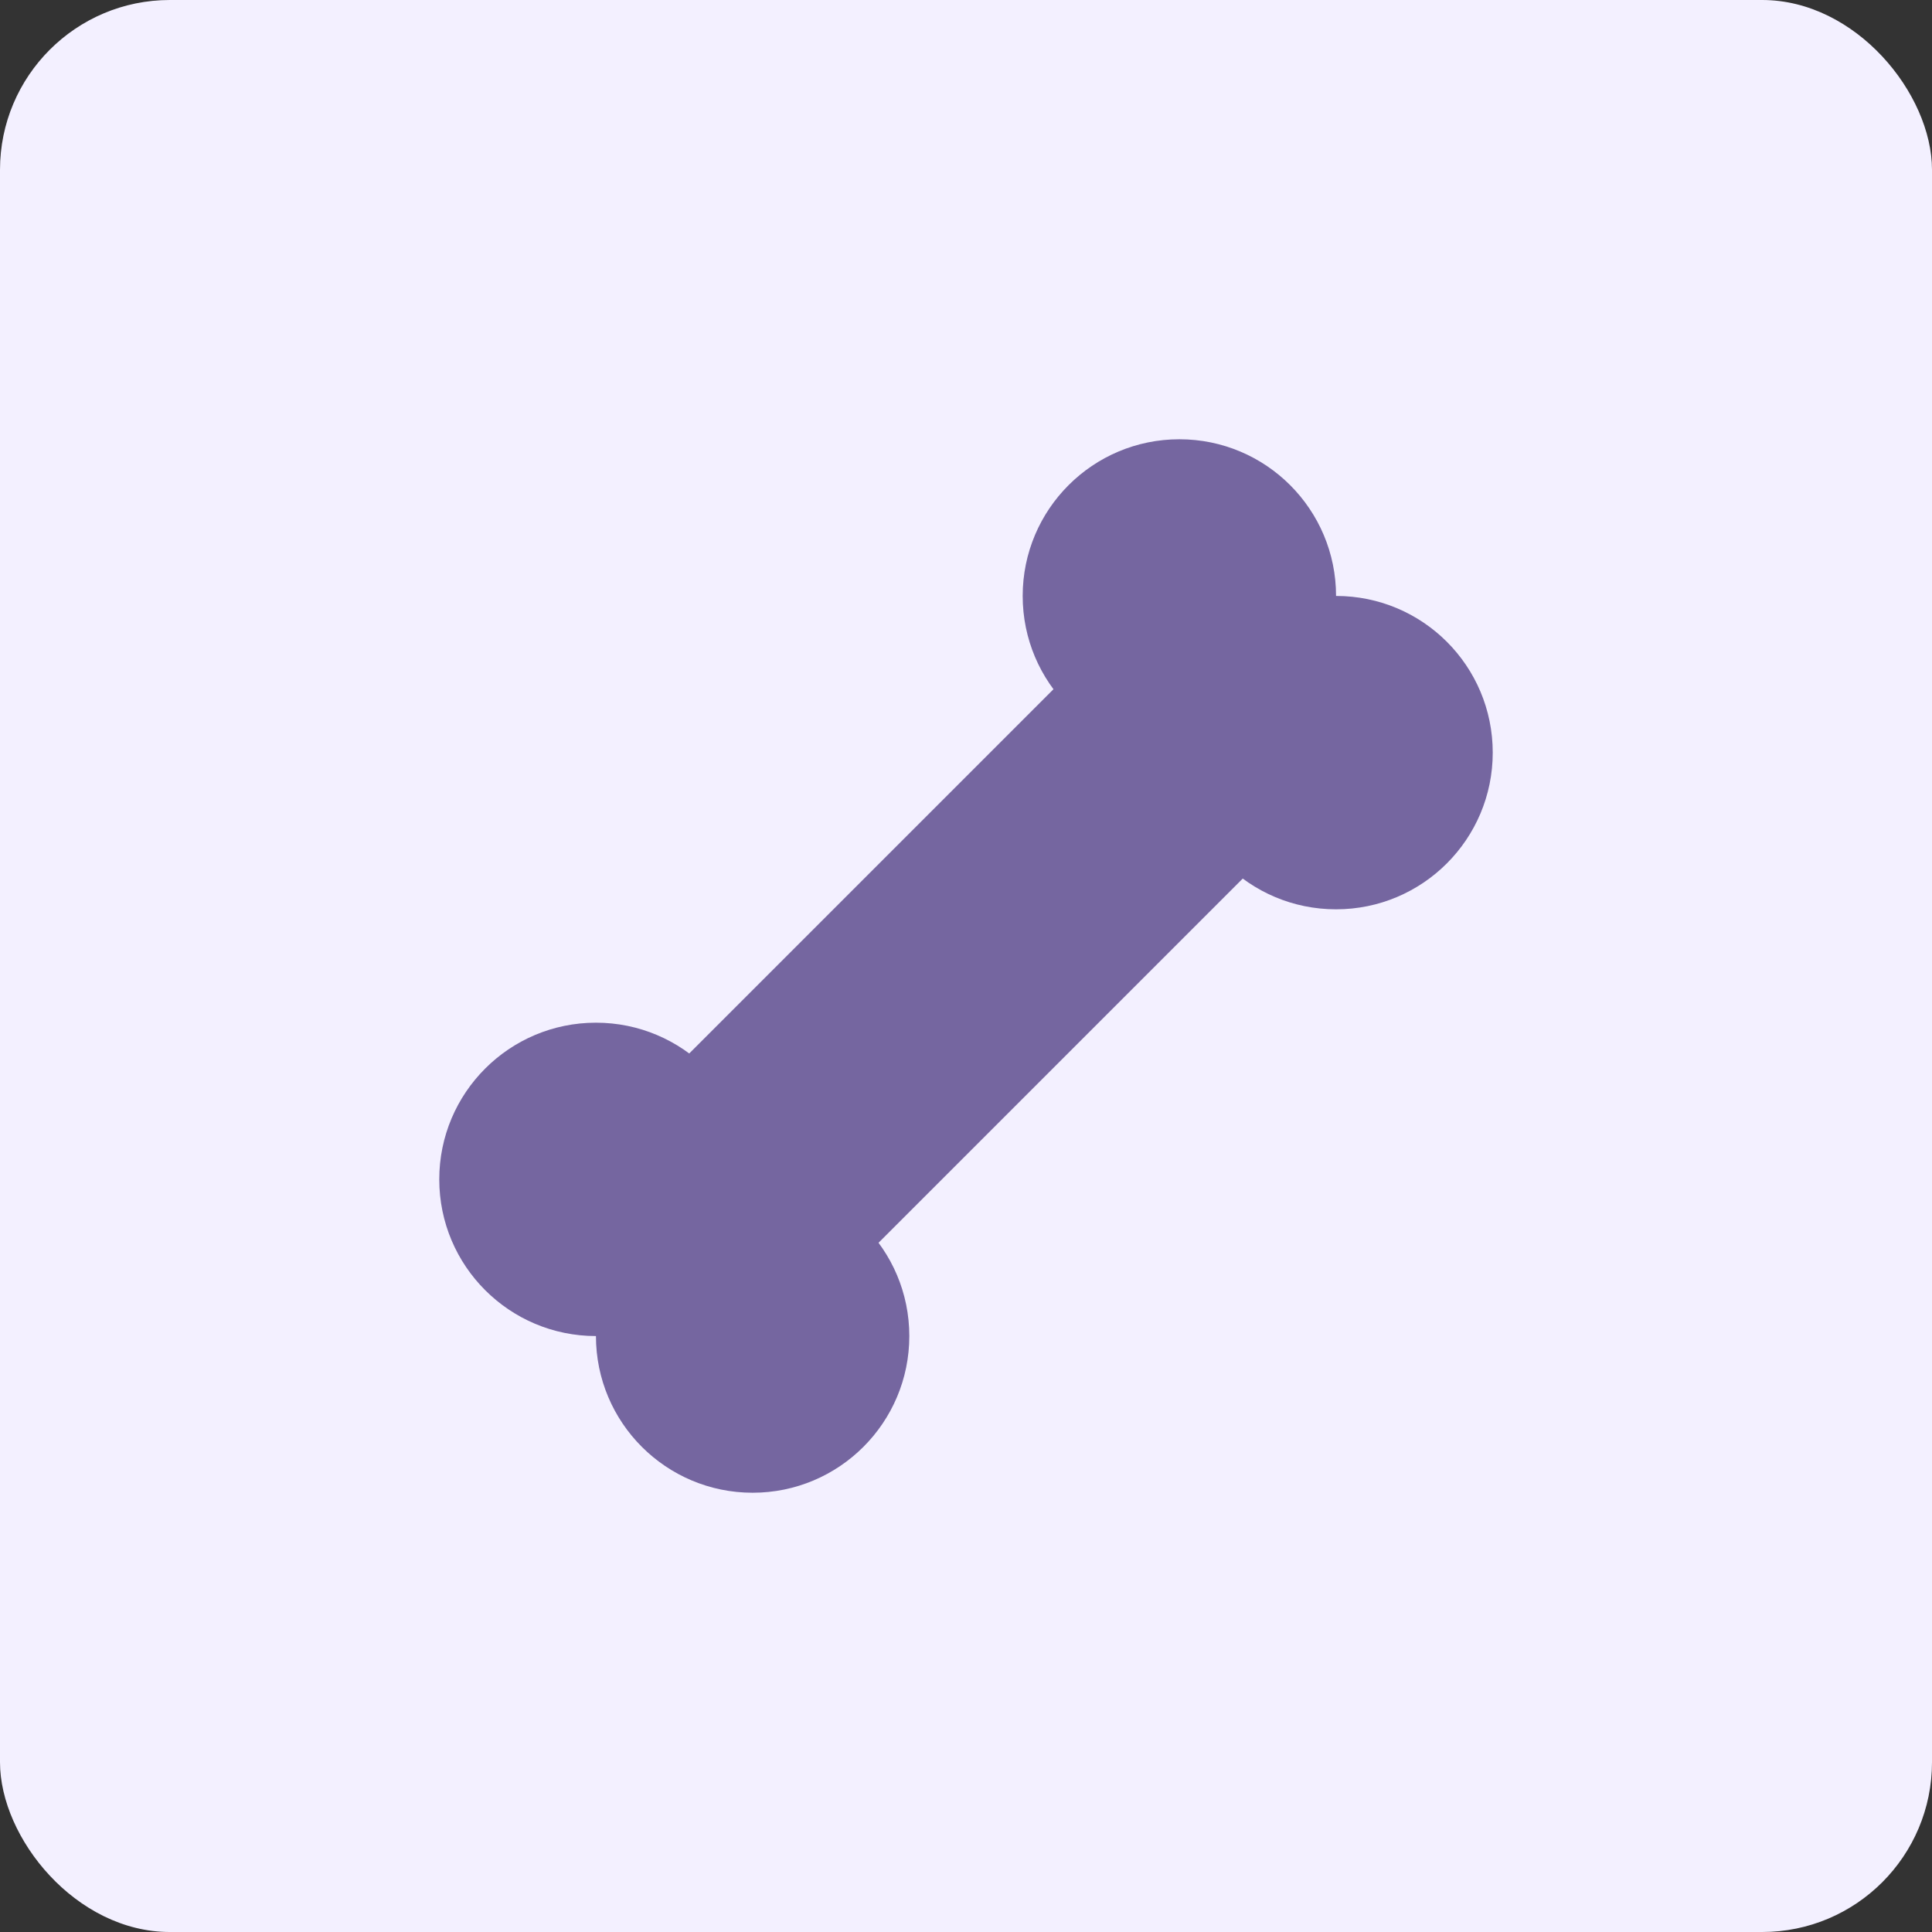
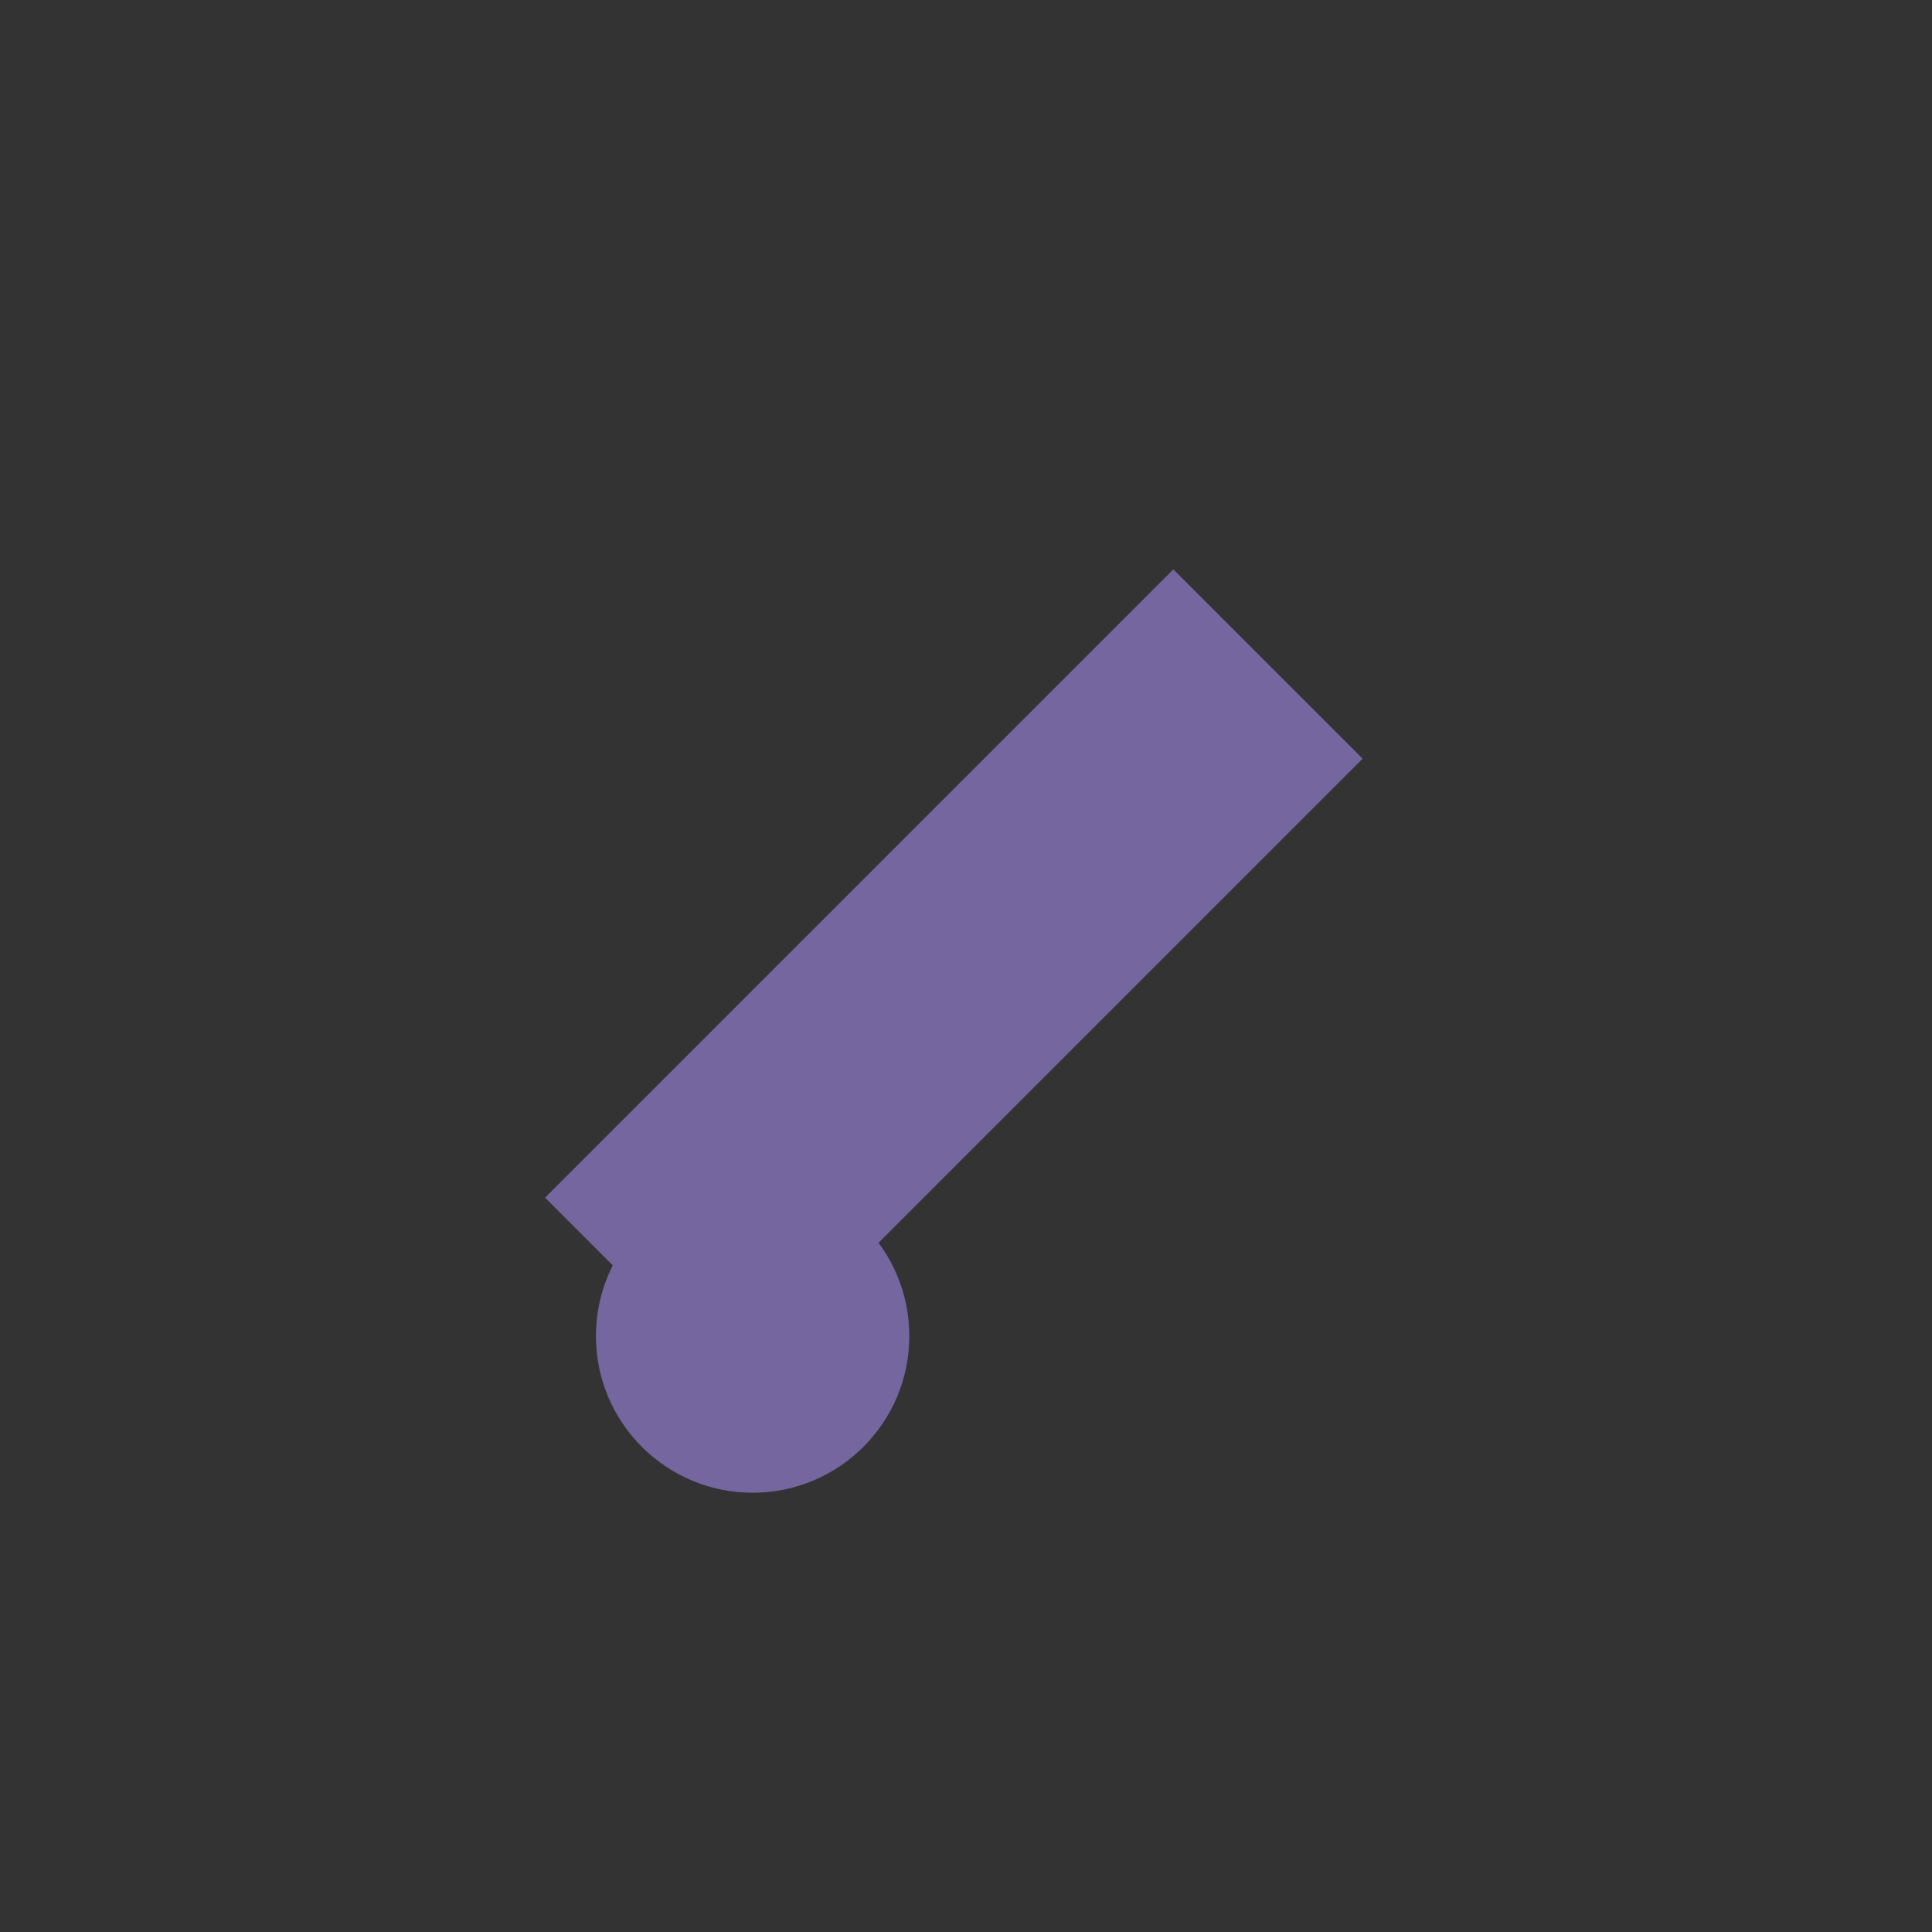
<svg xmlns="http://www.w3.org/2000/svg" id="_レイヤー_2" data-name="レイヤー 2" width="91" height="91" viewBox="0 0 91 91">
  <rect x="0" y="0" width="91" height="91" fill="#333333" stroke="none" />
  <defs>
    <style>
      .cls-1 {
        fill: #7566a0;
      }

      .cls-2 {
        fill: #f3f0ff;
      }
    </style>
  </defs>
  <g id="_レイヤー_1-2" data-name="レイヤー 1">
    <g>
      <g id="icon-03">
-         <rect id="Rectangle" class="cls-2" width="91" height="91" rx="8" ry="8" />
-       </g>
+         </g>
      <g>
-         <circle class="cls-1" cx="55.55" cy="28.07" r="7.38" />
-         <path class="cls-1" d="M70.31,35.45c0,4.07-3.3,7.38-7.38,7.38s-7.38-3.3-7.38-7.38,3.3-7.38,7.38-7.38,7.38,3.3,7.38,7.38Z" />
        <g>
-           <circle class="cls-1" cx="28.07" cy="55.55" r="7.38" />
          <circle class="cls-1" cx="35.45" cy="62.93" r="7.38" />
        </g>
        <rect class="cls-1" x="24" y="39.77" width="41.85" height="12.61" transform="translate(-19.42 45.26) rotate(-45)" />
      </g>
    </g>
  </g>
</svg>